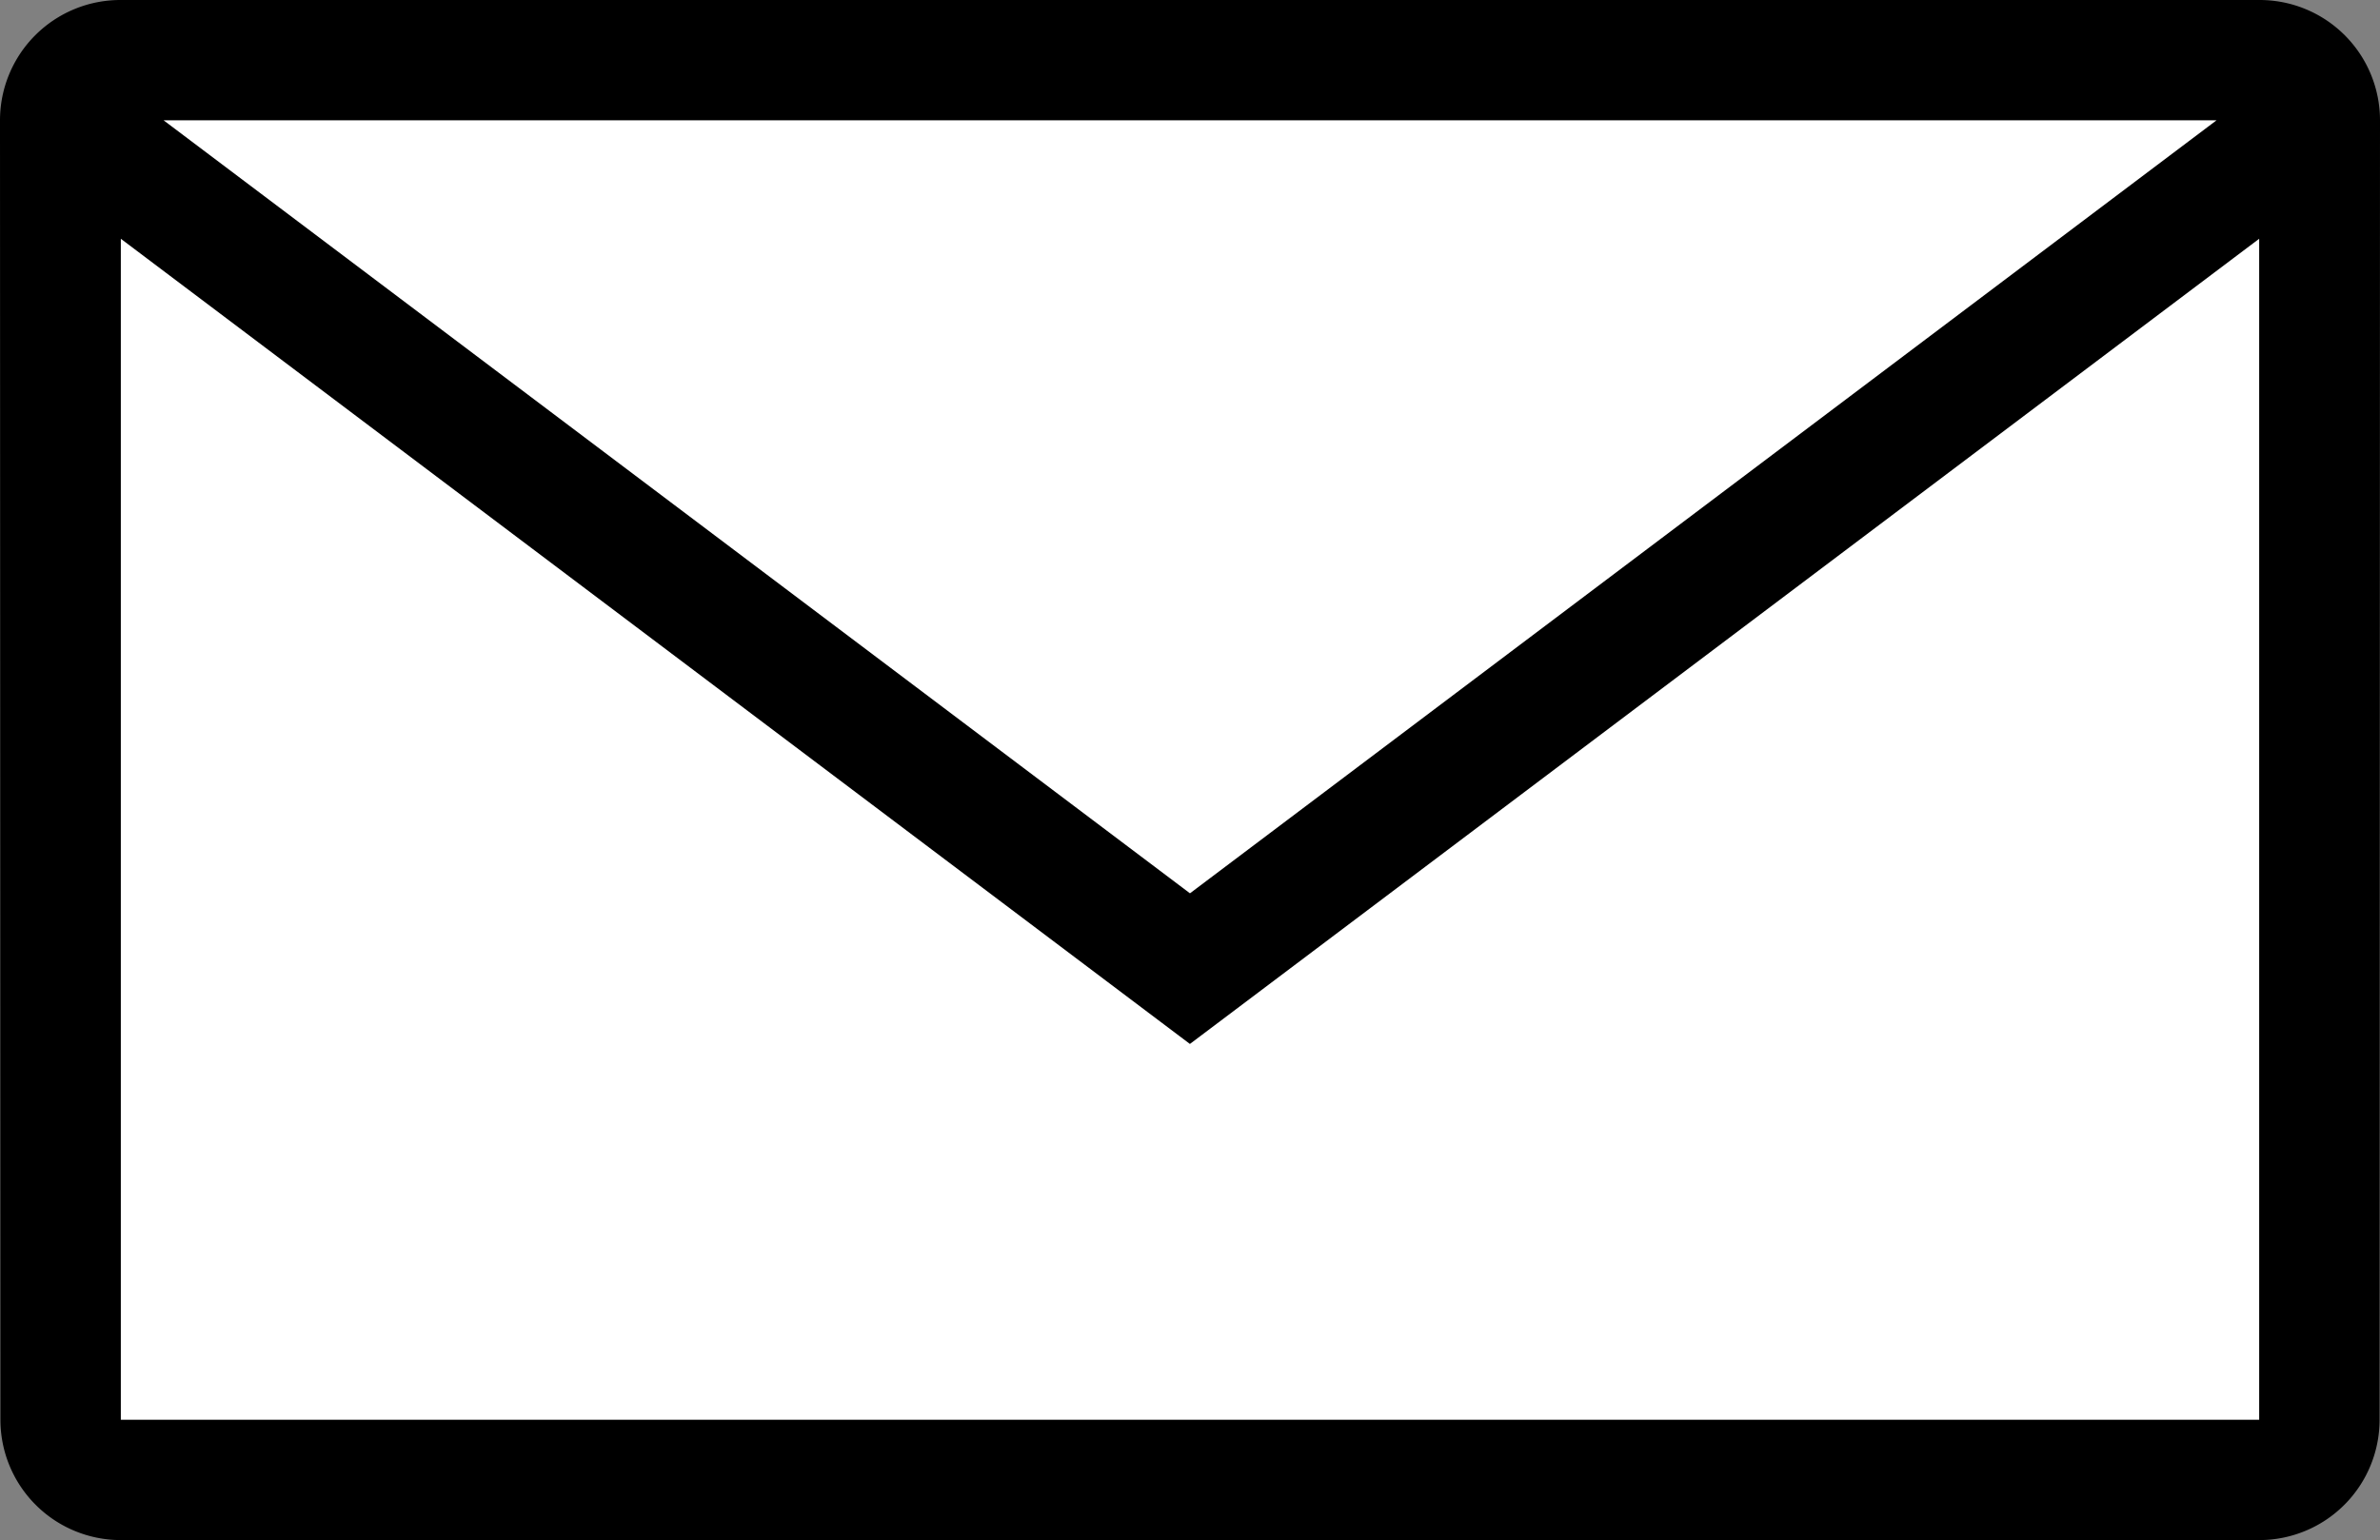
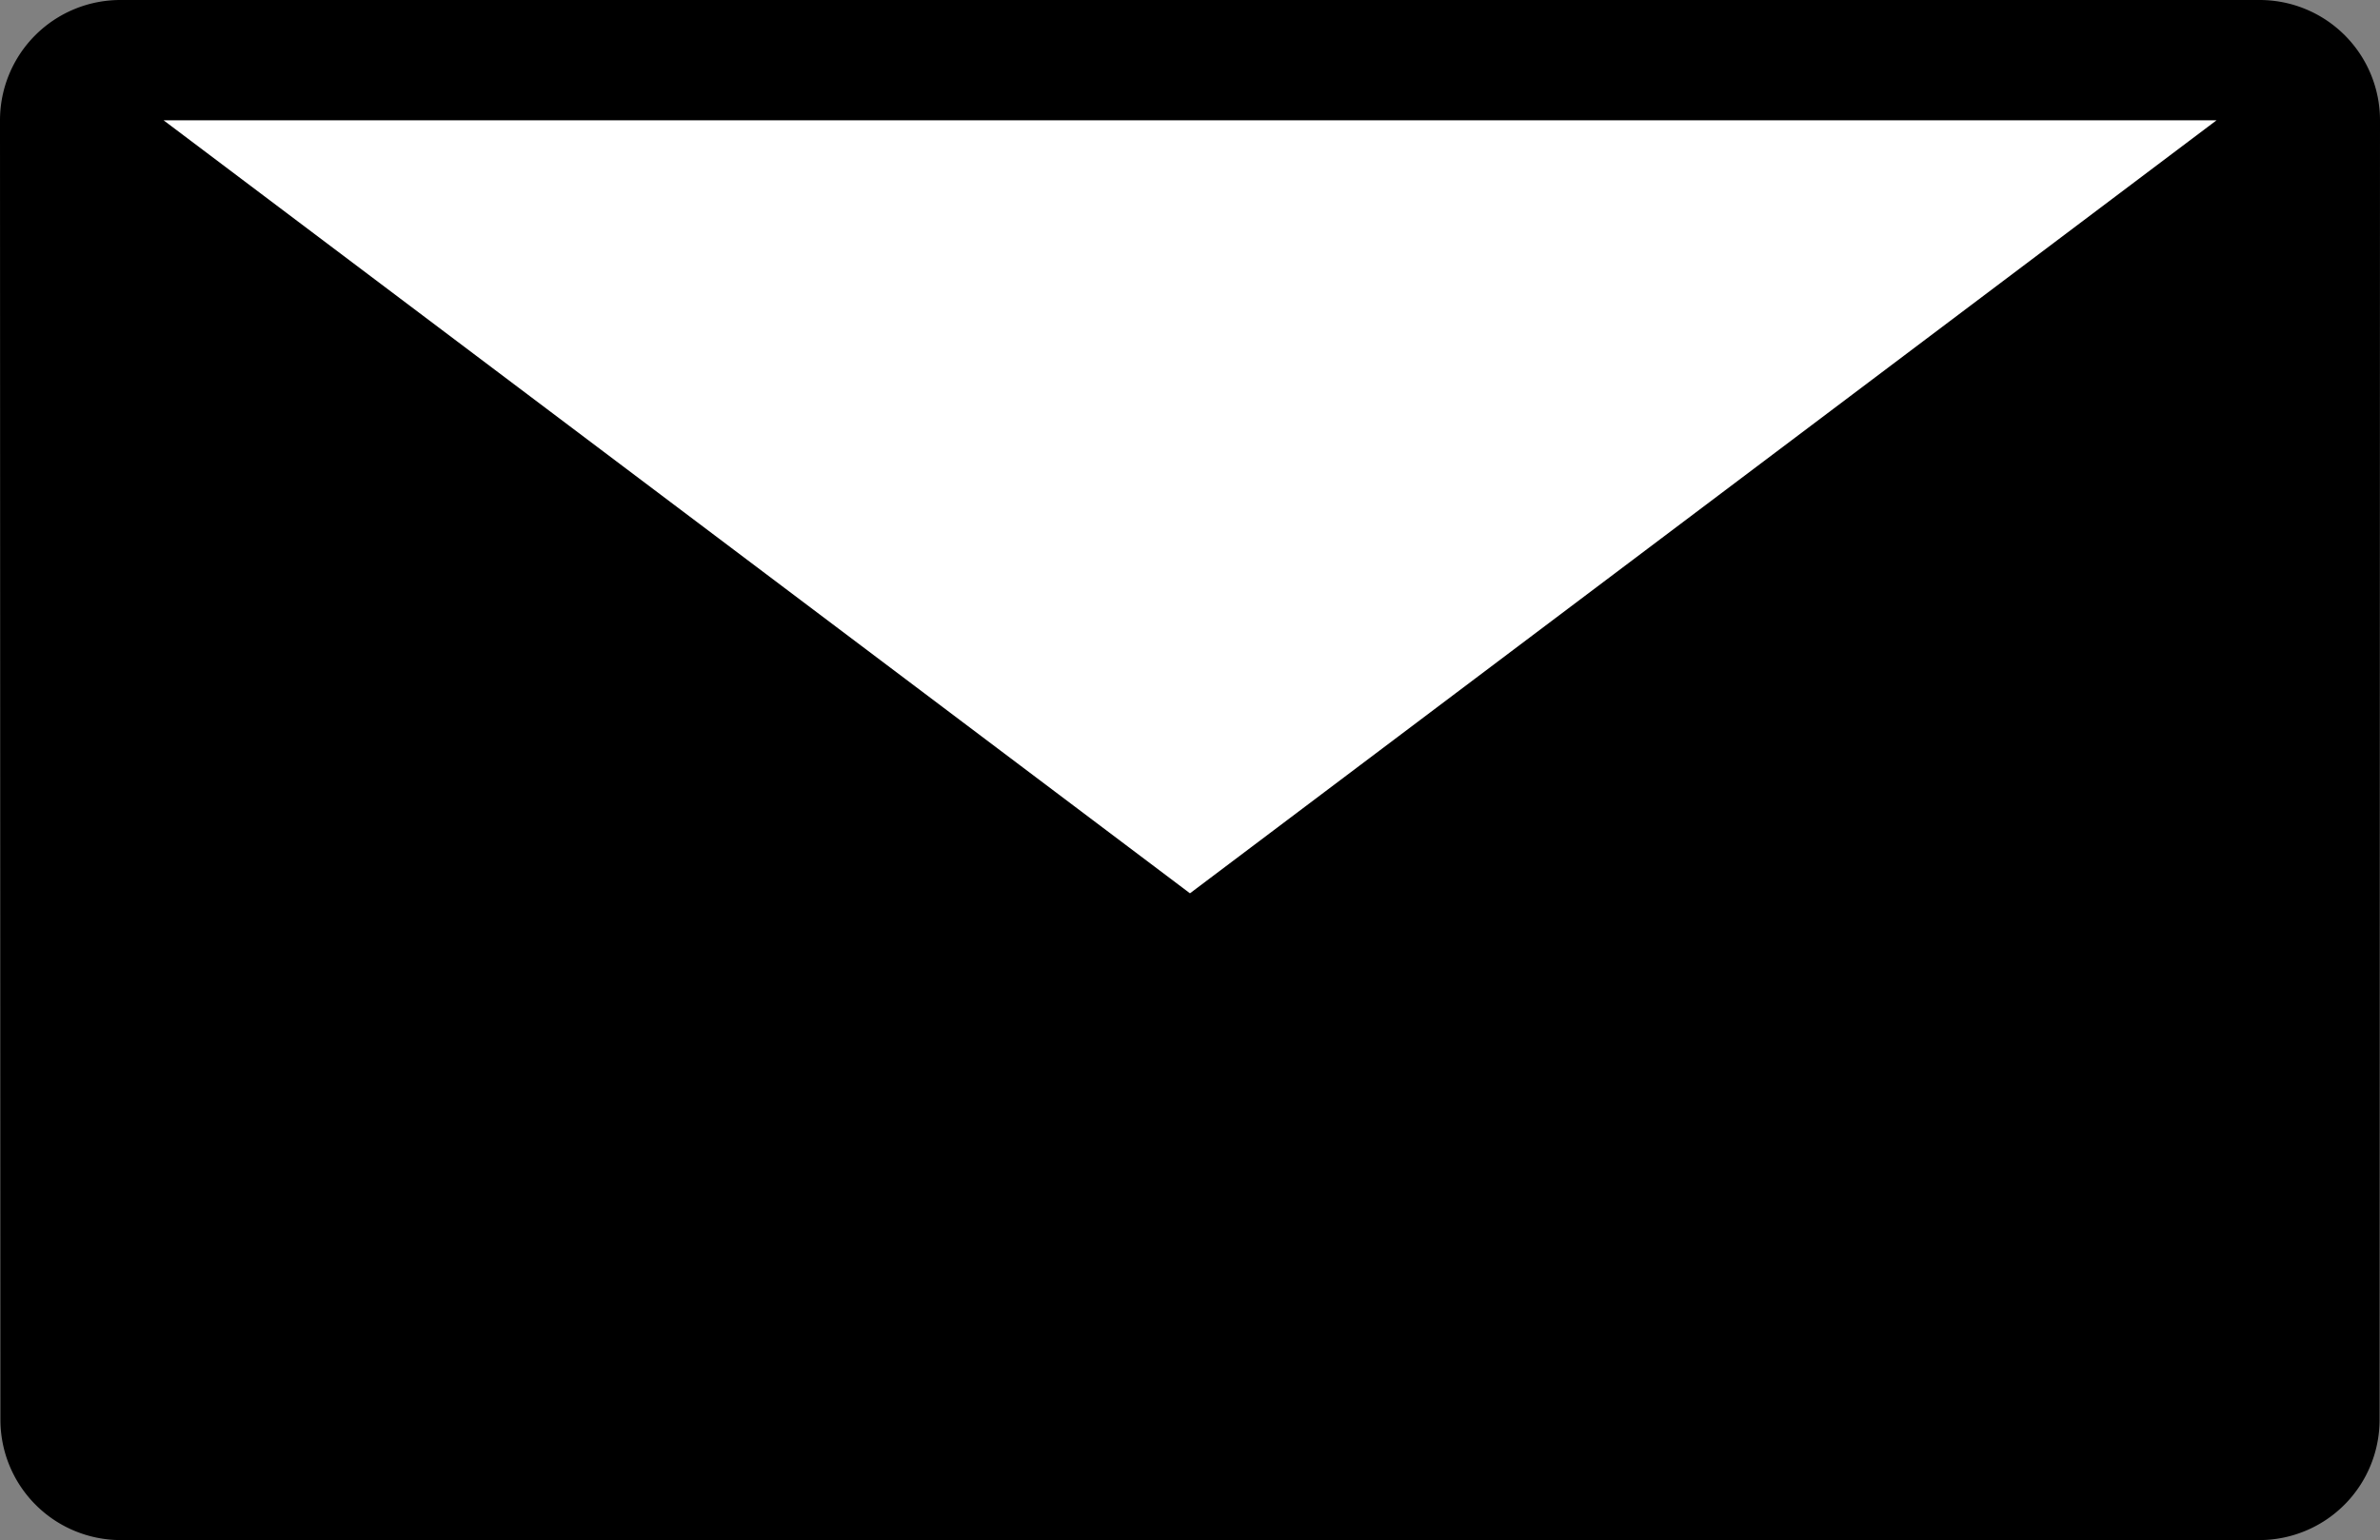
<svg xmlns="http://www.w3.org/2000/svg" id="グループ_29" data-name="グループ 29" width="39.553" height="25.603" viewBox="0 0 39.553 25.603">
  <rect x="0" y="0" width="39.553" height="25.603" fill="#808080" stroke="none" />
  <defs>
    <style>
      .cls-1 {
        fill: none;
      }

      .cls-2 {
        clip-path: url(#clip-path);
      }

      .cls-3 {
        fill: #fff;
      }
    </style>
    <clipPath id="clip-path">
      <rect id="長方形_24" data-name="長方形 24" class="cls-1" width="39.553" height="25.603" transform="translate(0 0)" />
    </clipPath>
  </defs>
  <g id="グループ_28" data-name="グループ 28" class="cls-2">
    <path id="パス_5" data-name="パス 5" d="M37.553,0H2A2,2,0,0,0,0,2L.007,23.6a2,2,0,0,0,2,2H37.546a2,2,0,0,0,2-2L39.553,2a2,2,0,0,0-2-2" />
-     <path id="パス_6" data-name="パス 6" class="cls-3" d="M37.545,23.6H2.008V3.969L19.775,17.353,37.545,3.969Z" />
    <path id="パス_7" data-name="パス 7" class="cls-3" d="M19.776,14.849,2.719,2H36.836Z" />
  </g>
</svg>